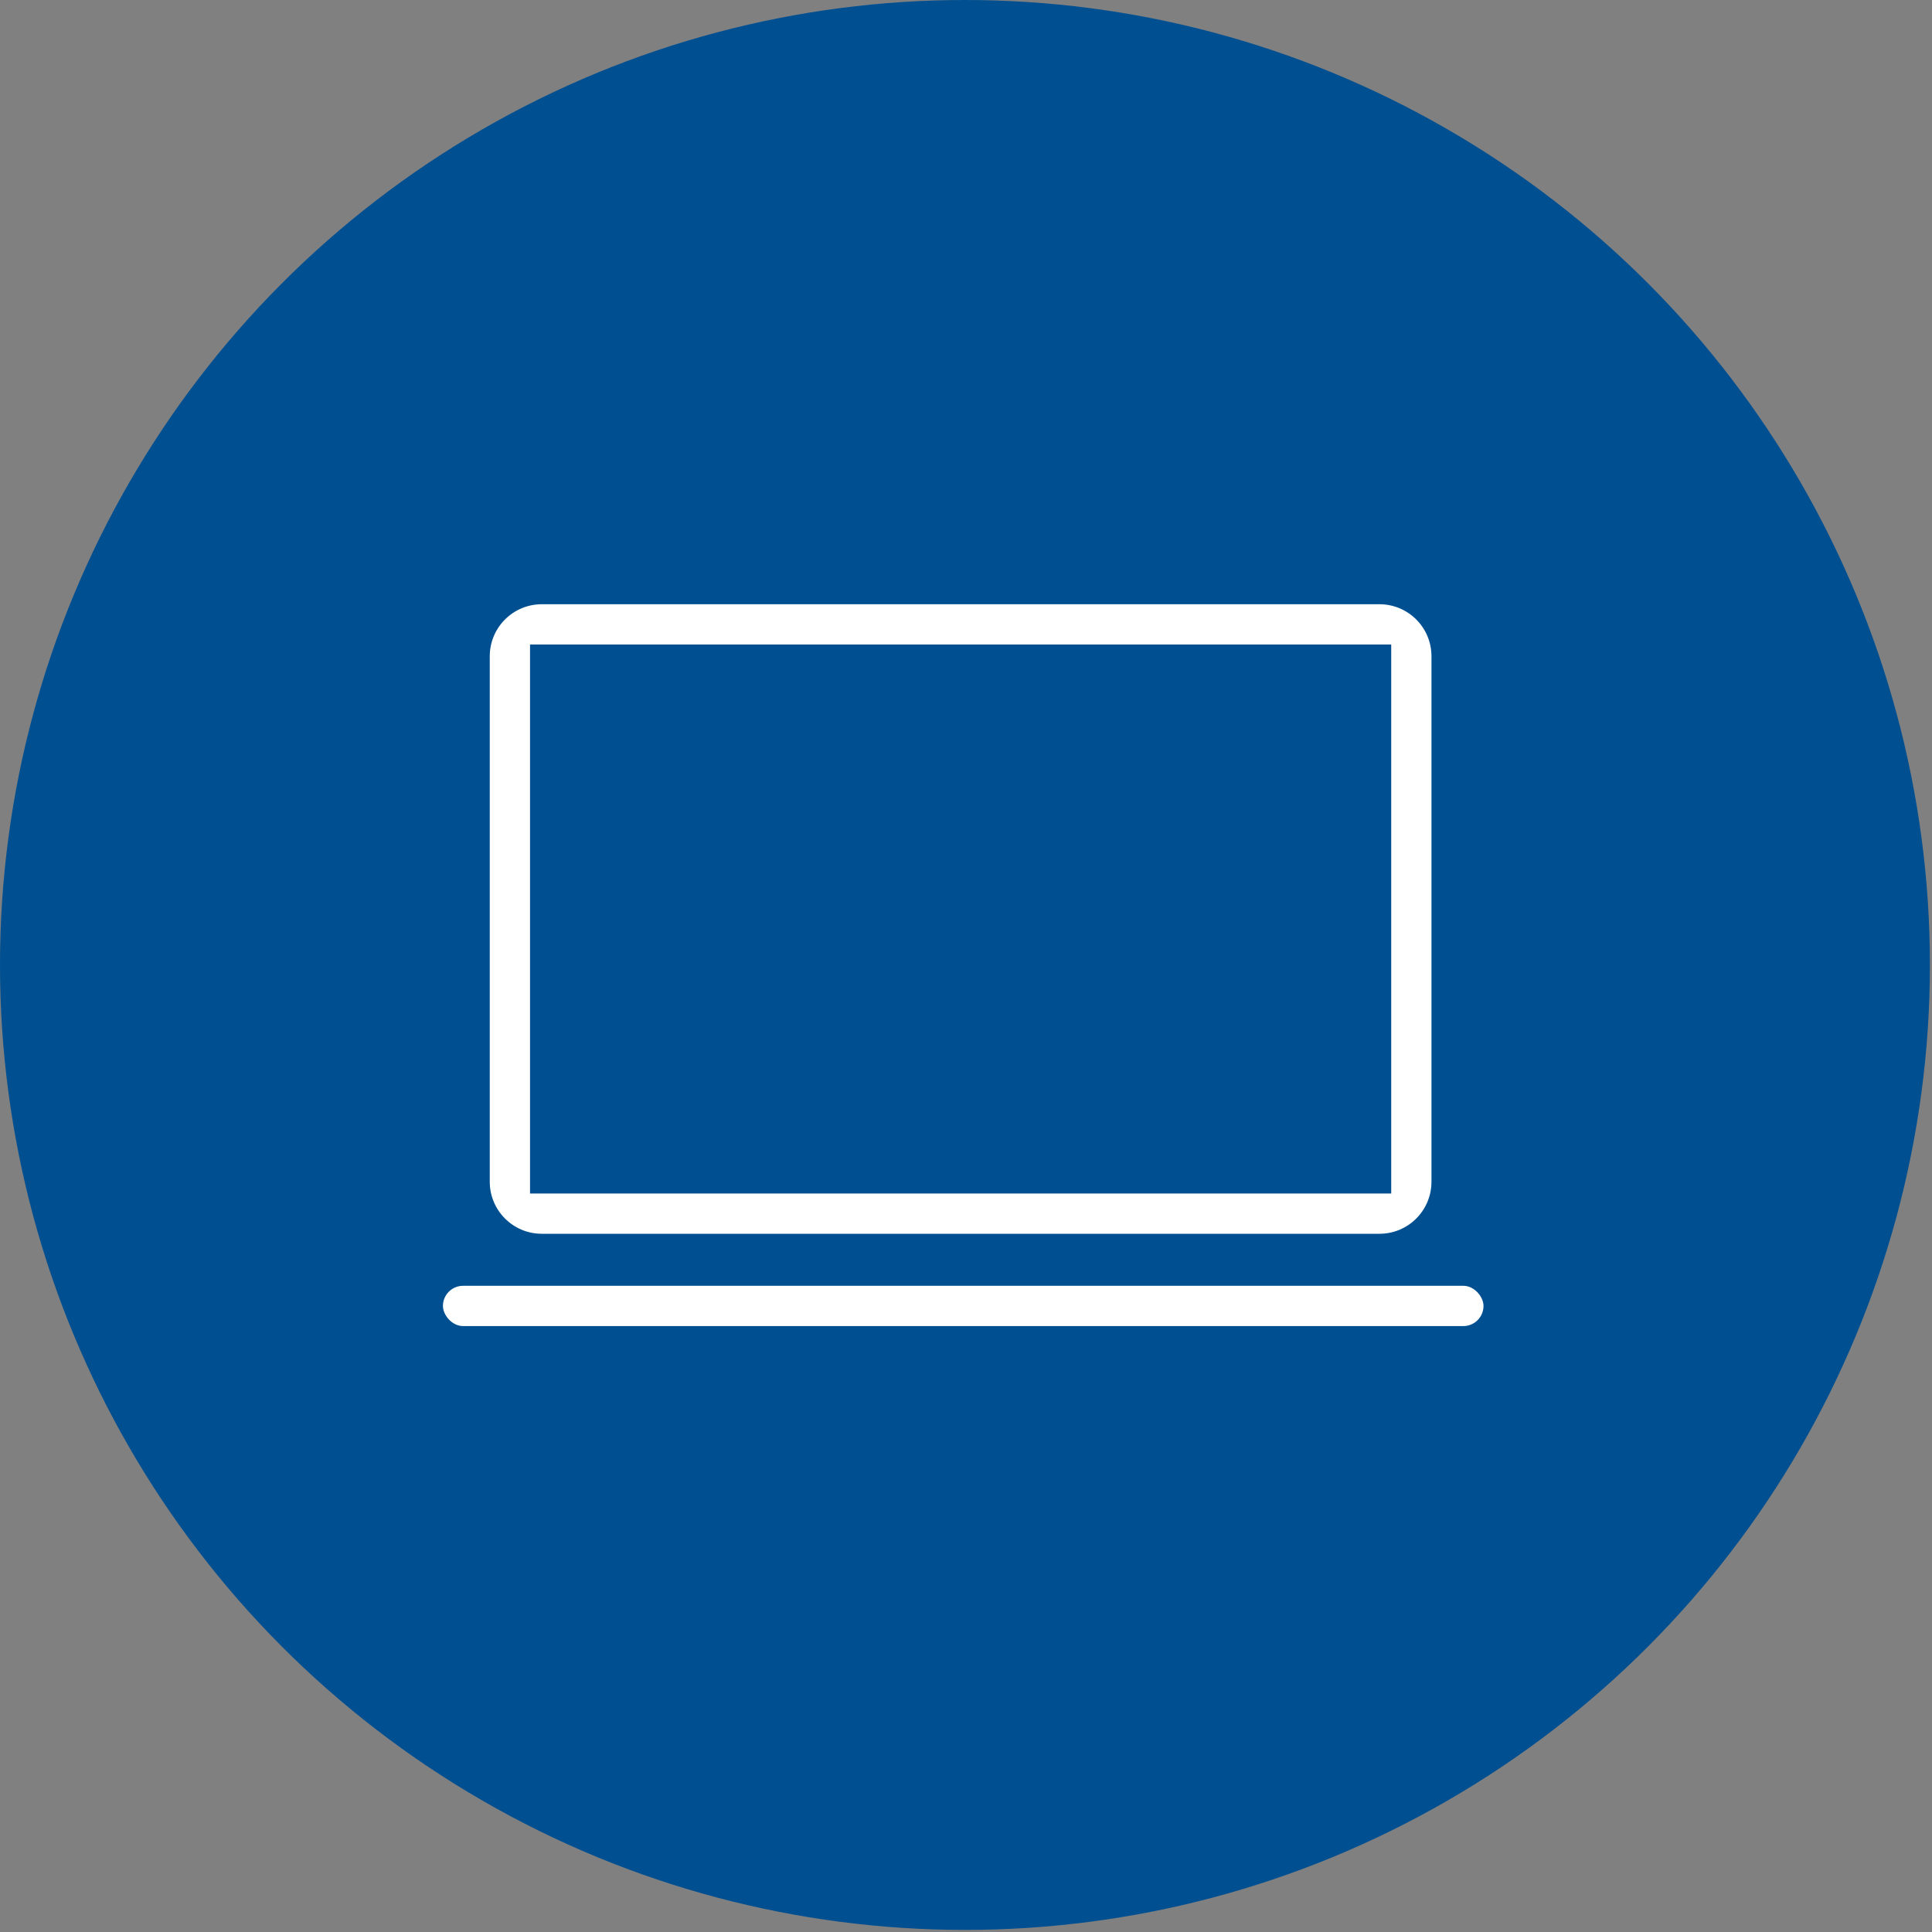
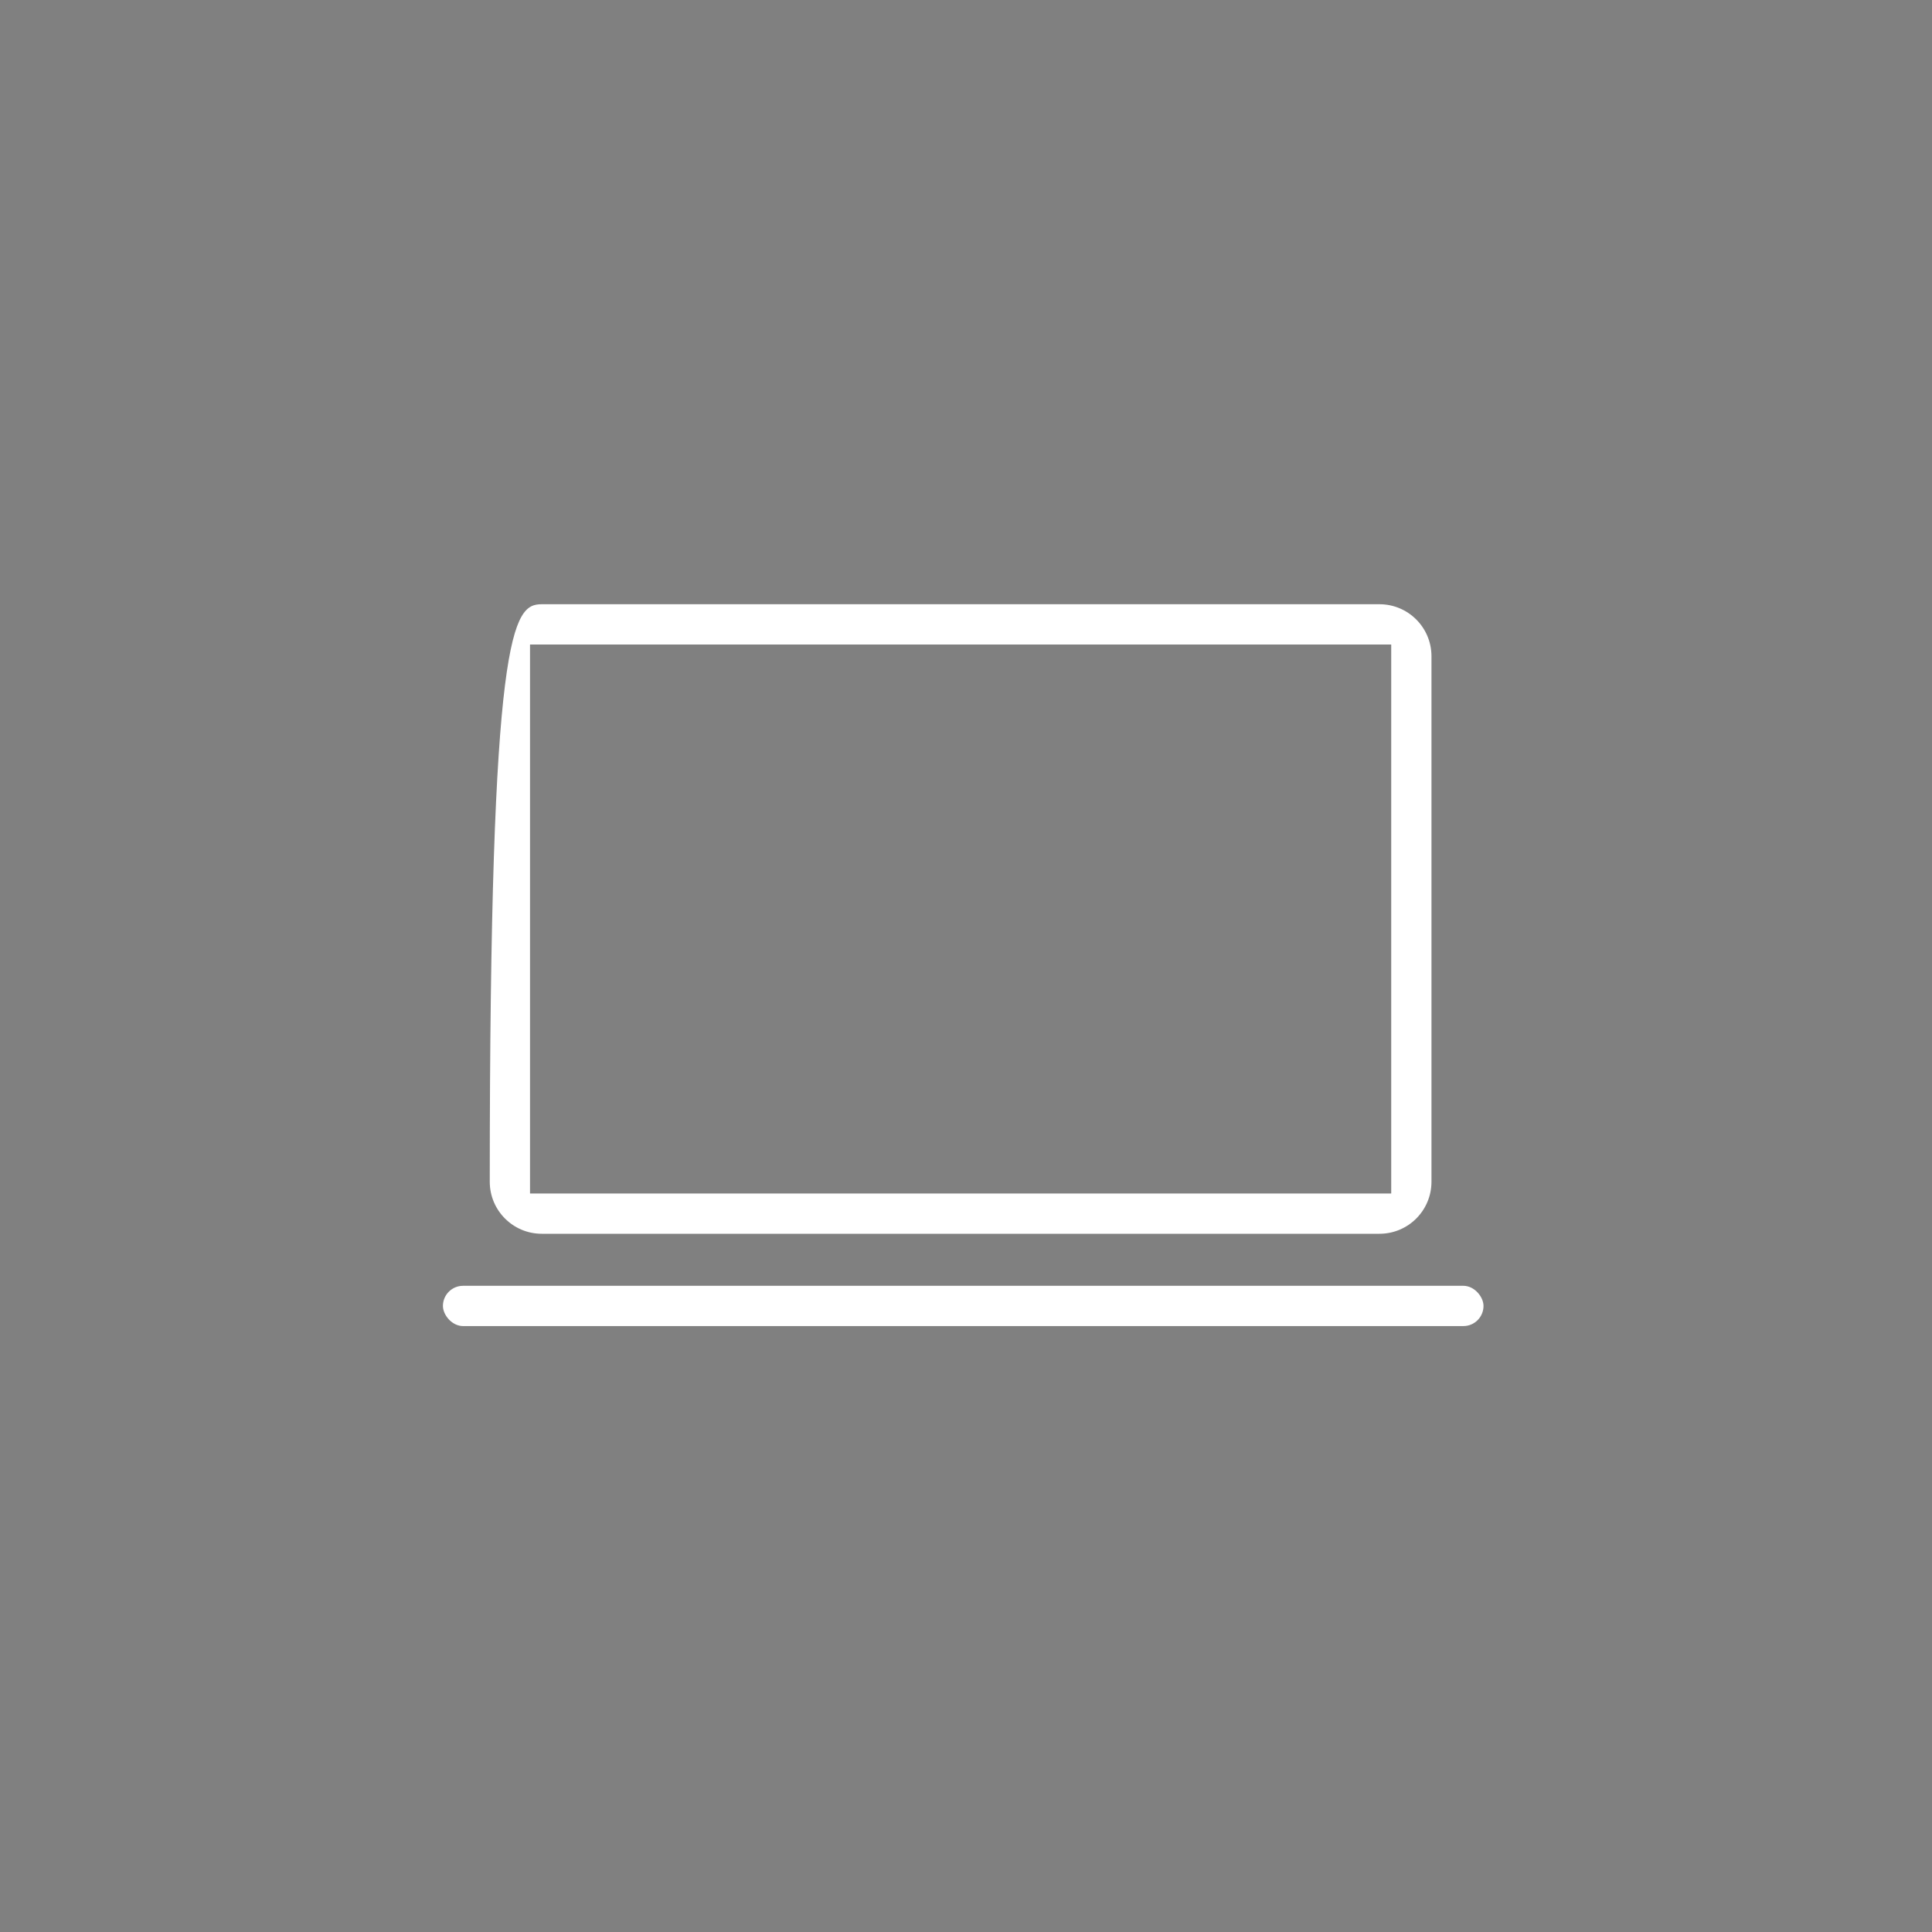
<svg xmlns="http://www.w3.org/2000/svg" width="100px" height="100px" viewBox="0 0 100 100" version="1.1">
  <rect x="0" y="0" width="100" height="100" fill="#808080" stroke="none" />
  <title>Icon_Digitales Entsorgungsmanagement</title>
  <g id="Icons" stroke="none" stroke-width="1" fill="none" fill-rule="evenodd">
    <g id="Icon_Digitales-Entsorgungsmanagement">
-       <circle id="Oval" fill="#004F91" fill-rule="nonzero" cx="49.946" cy="49.946" r="49.946" />
      <g id="Laptop" transform="translate(22.926, 31.275)" fill="#FFFFFF">
-         <path d="M48.474,0 C49.961,3.68975528e-15 51.167,1.206 51.167,2.693 L51.167,29.892 C51.167,31.38 49.961,32.585 48.474,32.585 L5.117,32.585 C3.629,32.585 2.424,31.38 2.424,29.892 L2.424,2.693 C2.424,1.206 3.629,2.73212916e-16 5.117,0 L48.474,0 Z M49.083,2.084 L4.508,2.084 L4.508,30.501 L49.083,30.501 L49.083,2.084 Z" id="Combined-Shape" />
+         <path d="M48.474,0 C49.961,3.68975528e-15 51.167,1.206 51.167,2.693 L51.167,29.892 C51.167,31.38 49.961,32.585 48.474,32.585 L5.117,32.585 C3.629,32.585 2.424,31.38 2.424,29.892 C2.424,1.206 3.629,2.73212916e-16 5.117,0 L48.474,0 Z M49.083,2.084 L4.508,2.084 L4.508,30.501 L49.083,30.501 L49.083,2.084 Z" id="Combined-Shape" />
        <rect id="Rectangle" x="0" y="35.278" width="53.86" height="2.084" rx="1.042" />
      </g>
    </g>
  </g>
</svg>